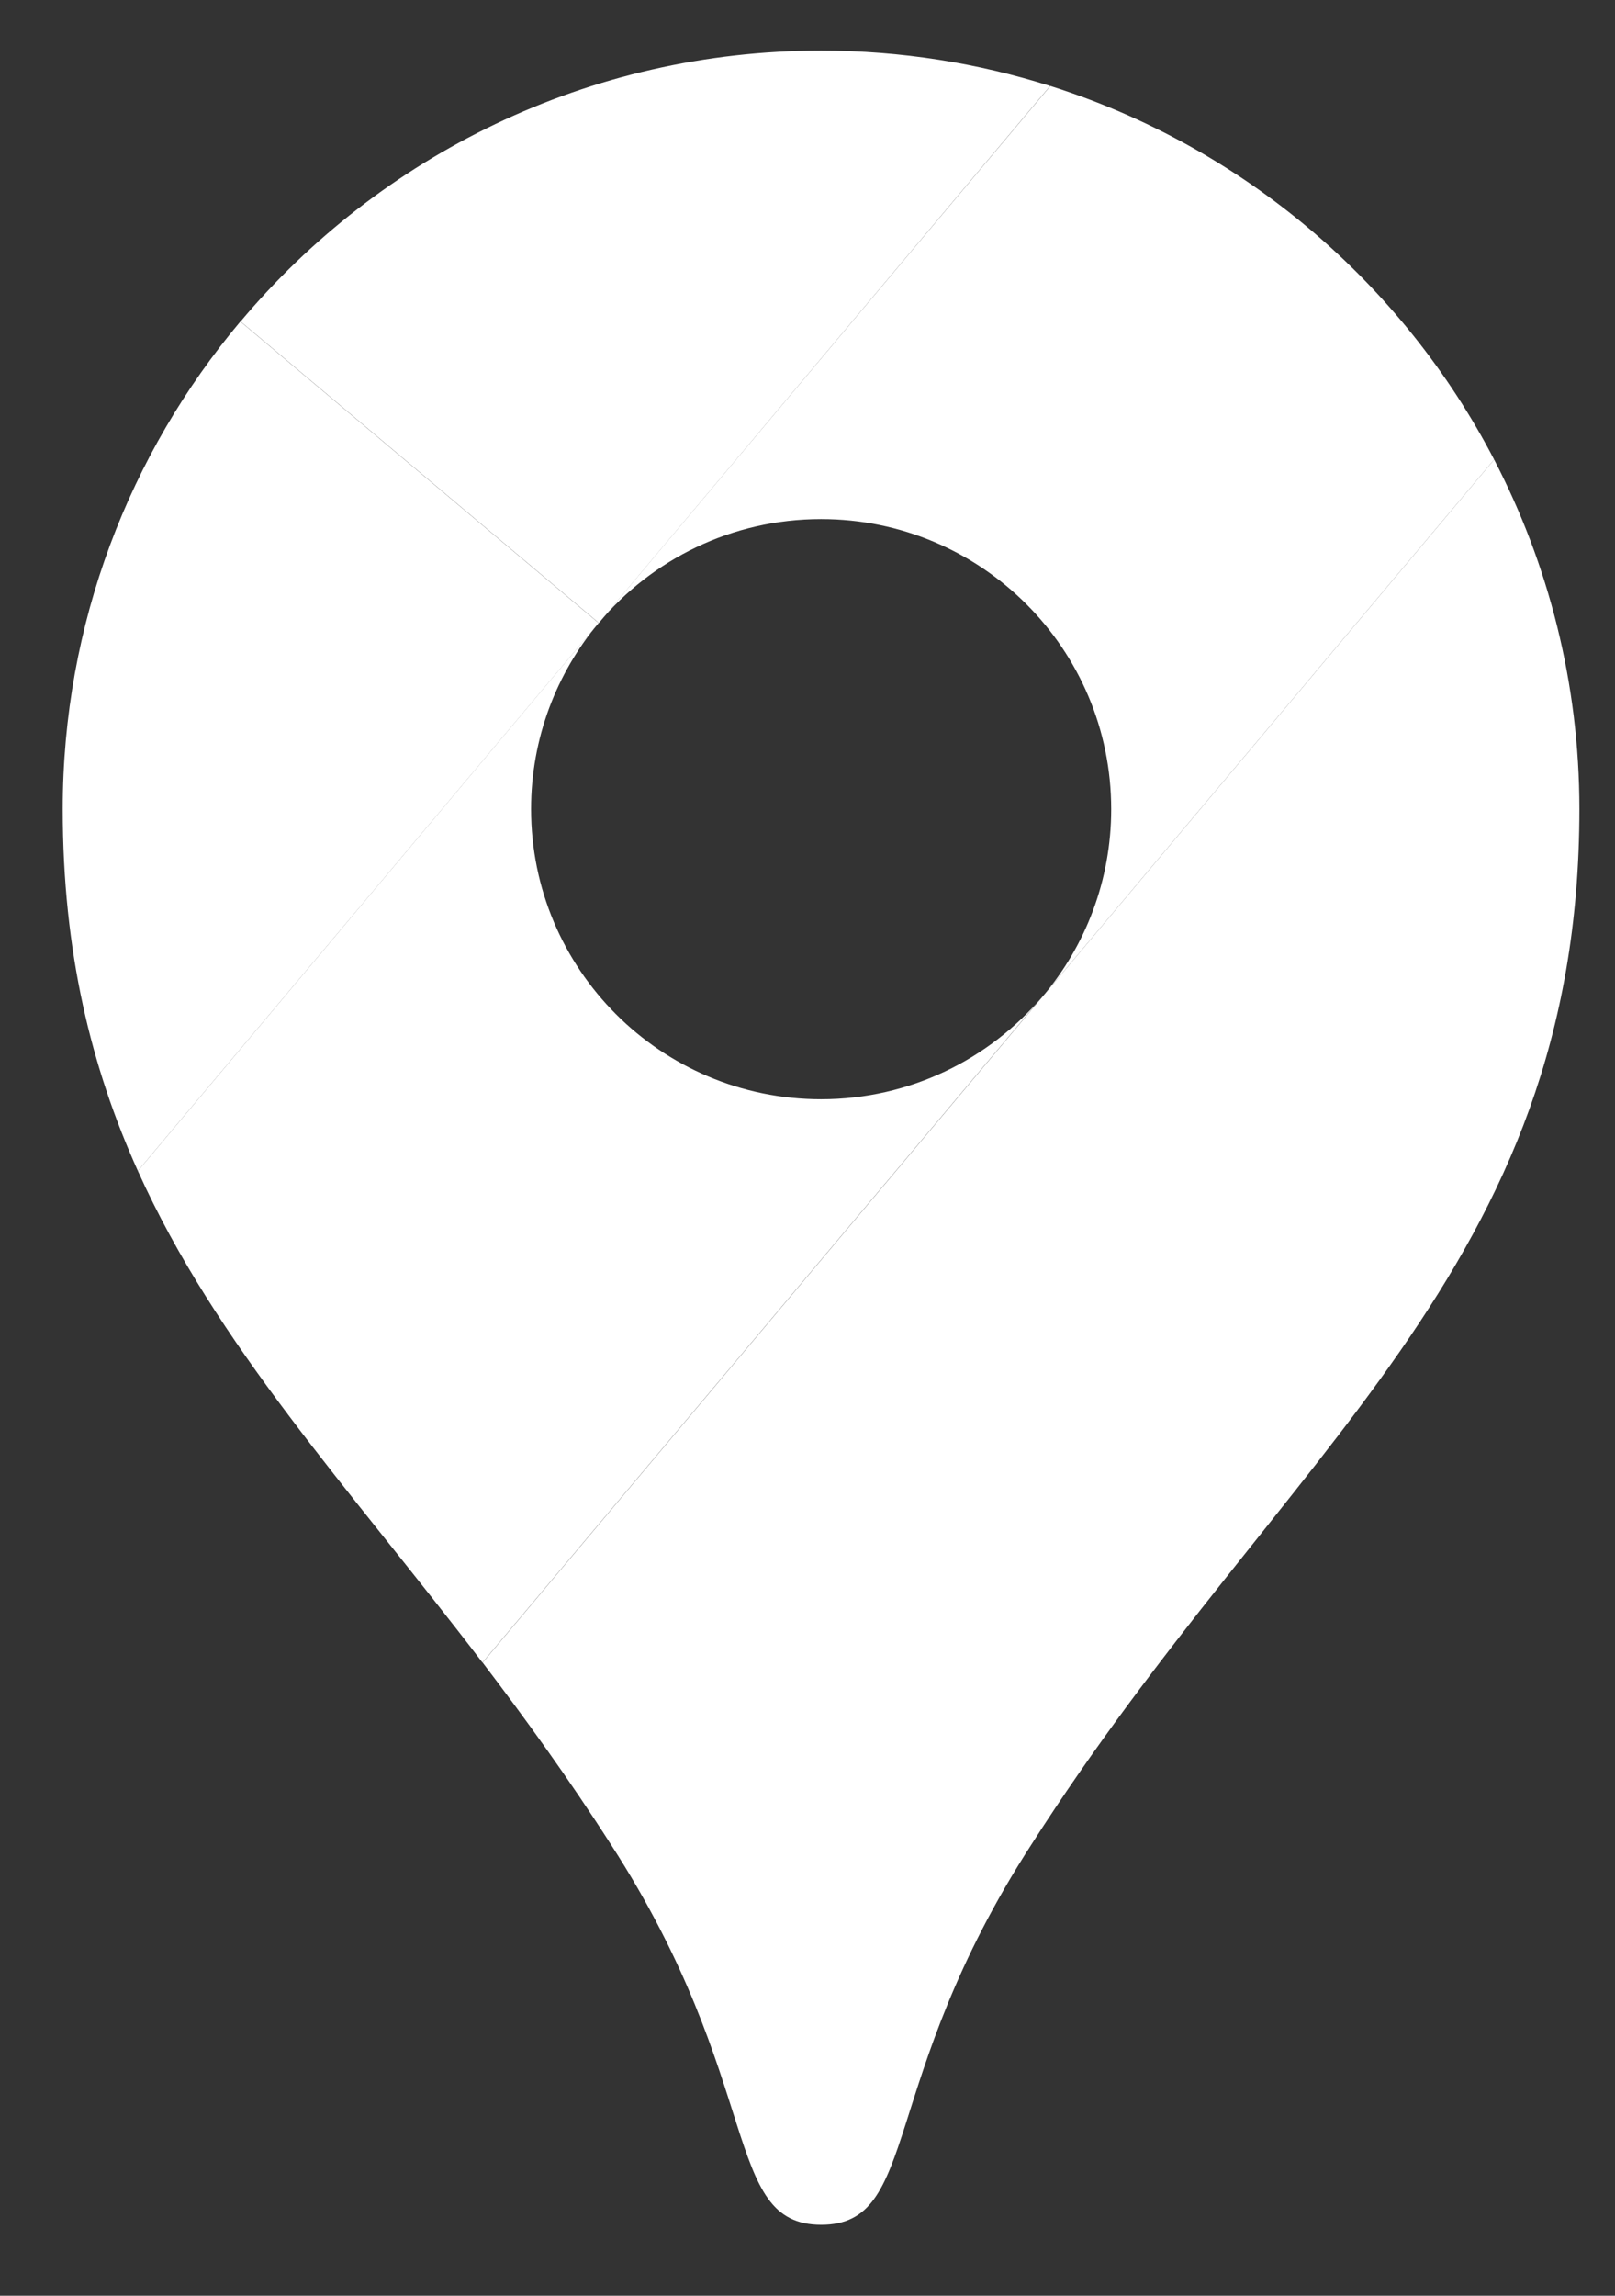
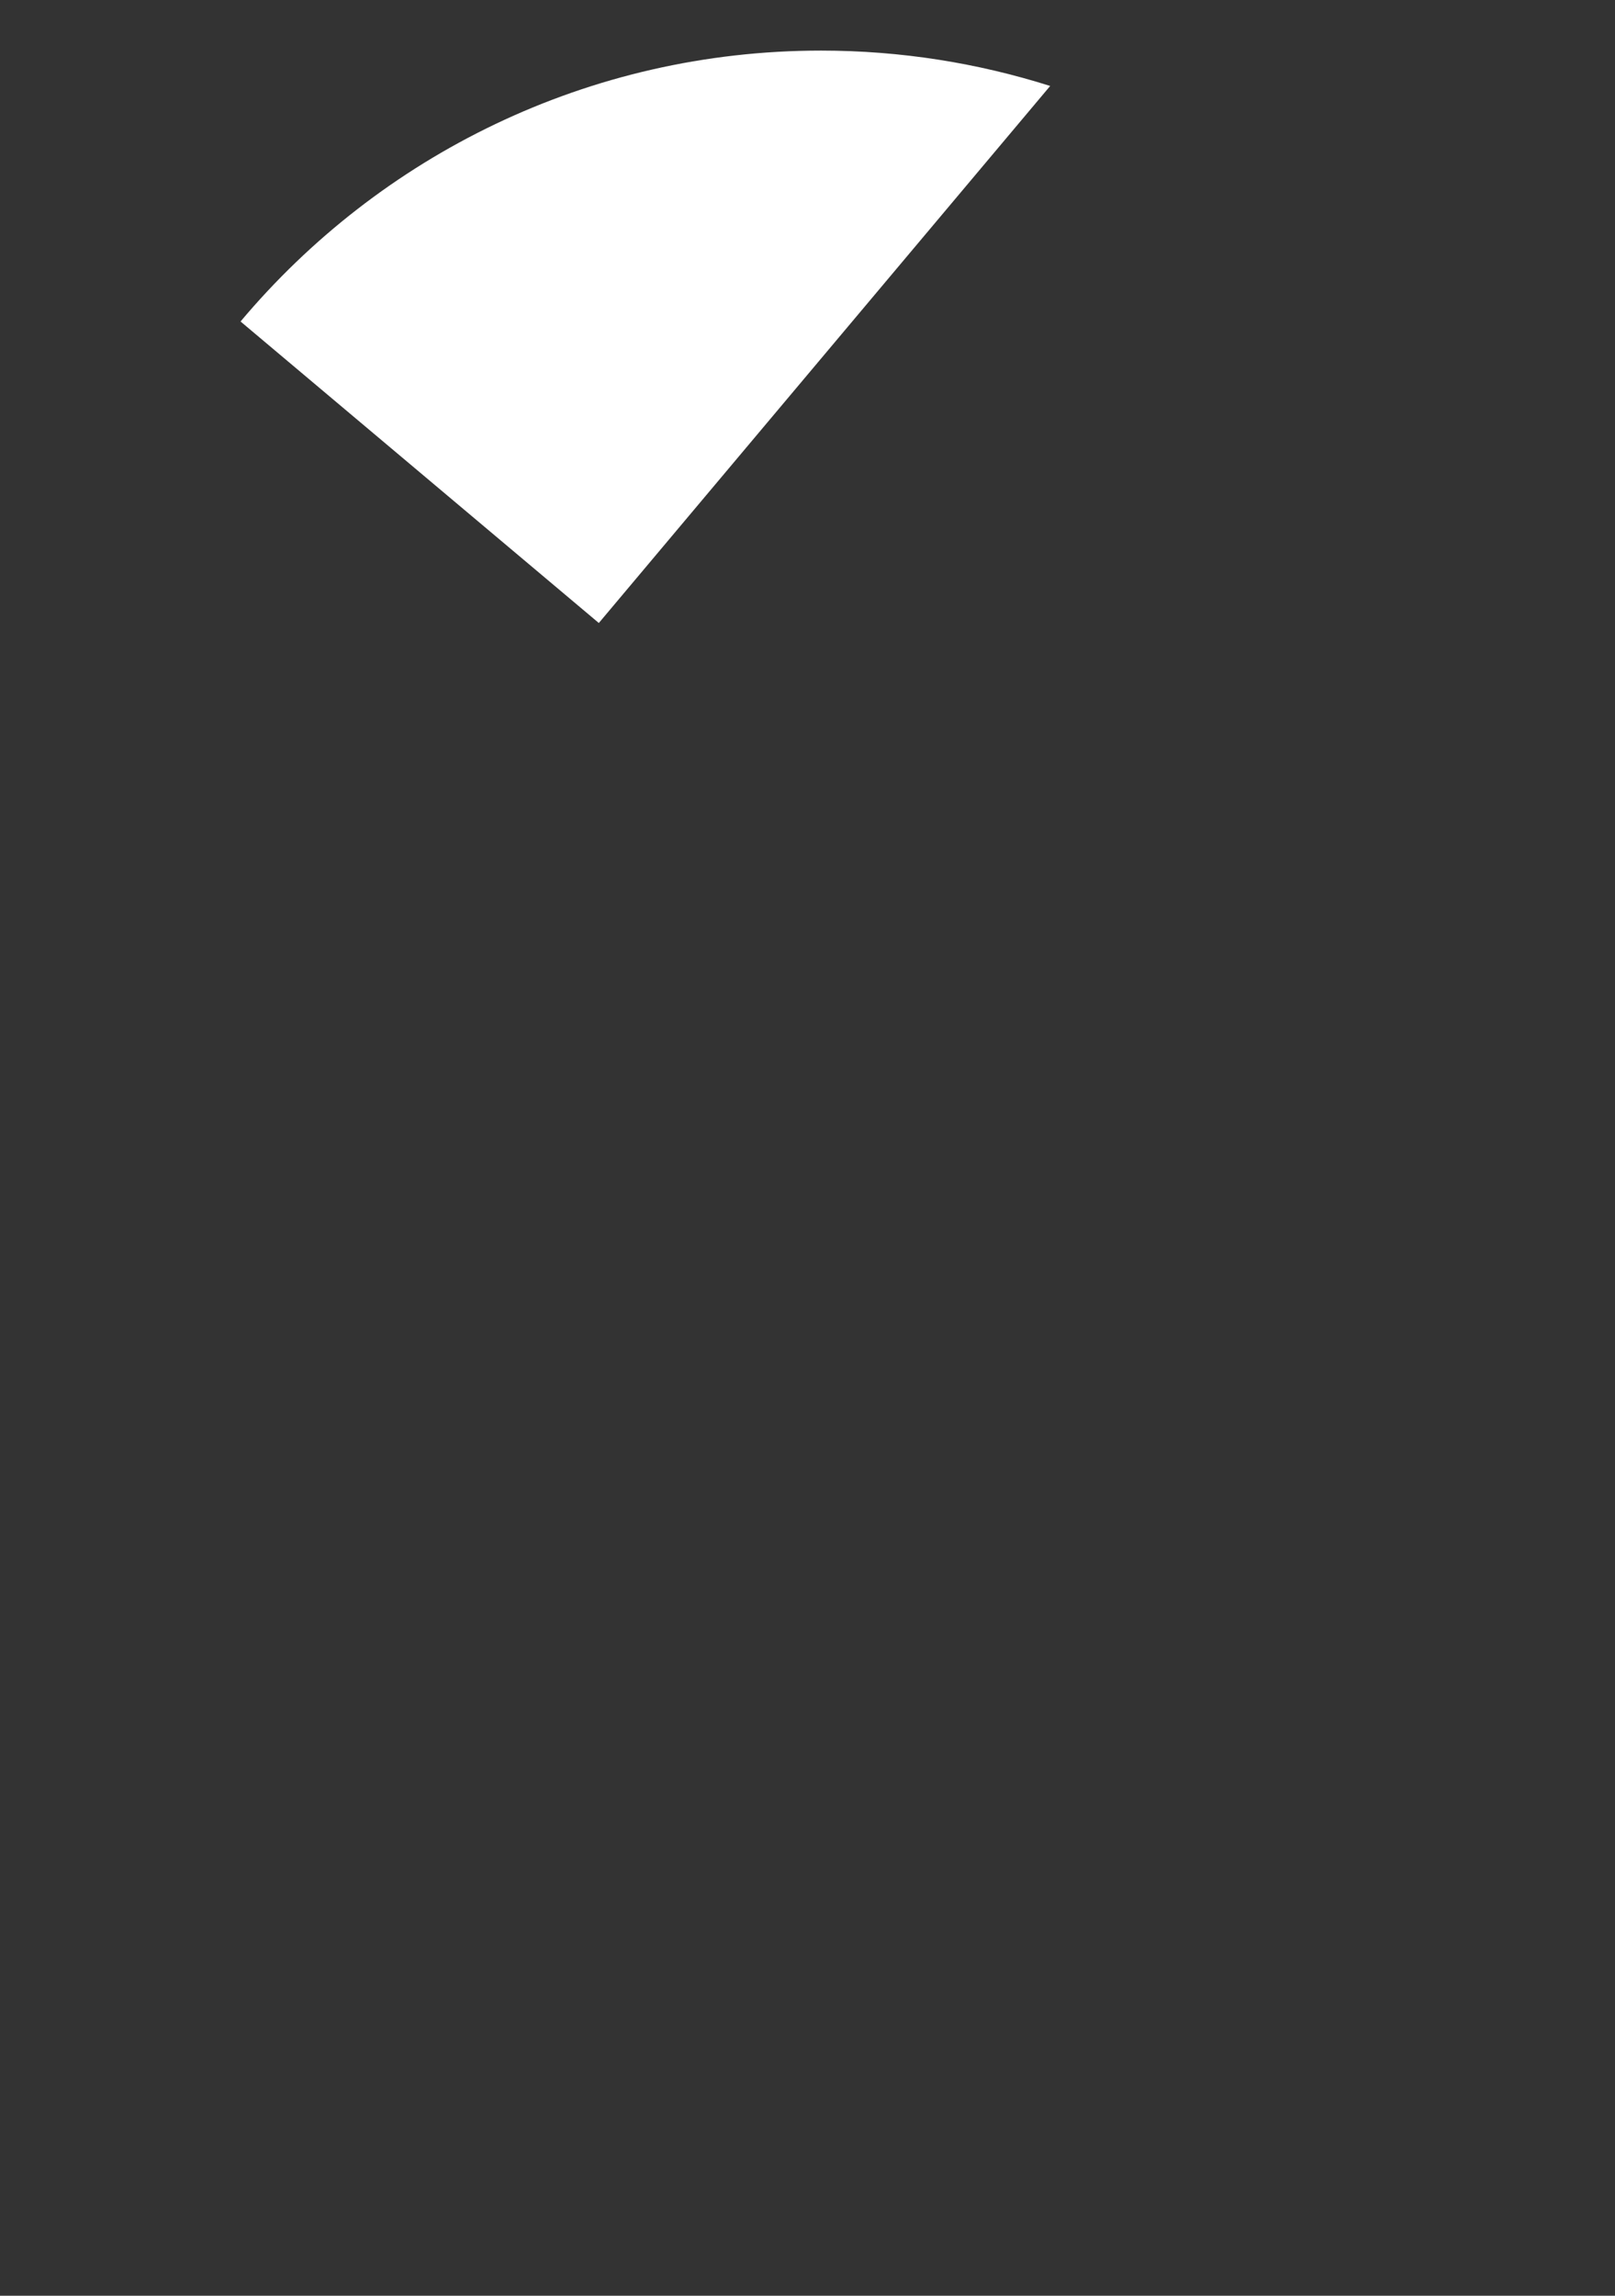
<svg xmlns="http://www.w3.org/2000/svg" width="19" height="27" viewBox="0 0 19 27" fill="none">
  <rect x="0" y="0" width="19" height="27" fill="#333333" stroke="none" />
  <g clip-path="url(#clip0_10_2)">
    <path d="M12.355 1.011C11.505 0.742 10.6 0.595 9.66 0.595C6.919 0.595 4.466 1.834 2.83 3.781L7.045 7.327L12.355 1.011Z" fill="white" />
-     <path d="M2.828 3.781C1.525 5.332 0.738 7.333 0.738 9.515C0.738 11.194 1.073 12.553 1.622 13.771L7.043 7.327L2.828 3.781Z" fill="white" />
-     <path d="M9.66 6.105C11.546 6.105 13.073 7.632 13.073 9.517C13.073 10.356 12.769 11.126 12.267 11.719C12.267 11.719 14.962 8.514 17.578 5.405C16.497 3.327 14.623 1.728 12.357 1.011L7.043 7.327C7.669 6.579 8.609 6.105 9.66 6.105Z" fill="white" />
-     <path d="M9.66 12.928C7.775 12.928 6.248 11.4 6.248 9.515C6.248 8.682 6.548 7.918 7.043 7.325L1.622 13.771C2.548 15.826 4.089 17.475 5.676 19.553L12.265 11.719C11.64 12.458 10.704 12.928 9.66 12.928Z" fill="white" />
-     <path d="M12.135 21.692C15.111 17.038 18.581 14.925 18.581 9.515C18.581 8.033 18.217 6.635 17.578 5.405L5.678 19.553C6.182 20.215 6.691 20.918 7.188 21.694C8.997 24.489 8.495 26.165 9.662 26.165C10.826 26.165 10.325 24.487 12.135 21.692Z" fill="white" />
  </g>
  <defs>
    <clipPath id="clip0_10_2">
      <rect width="19" height="27" fill="white" />
    </clipPath>
  </defs>
</svg>